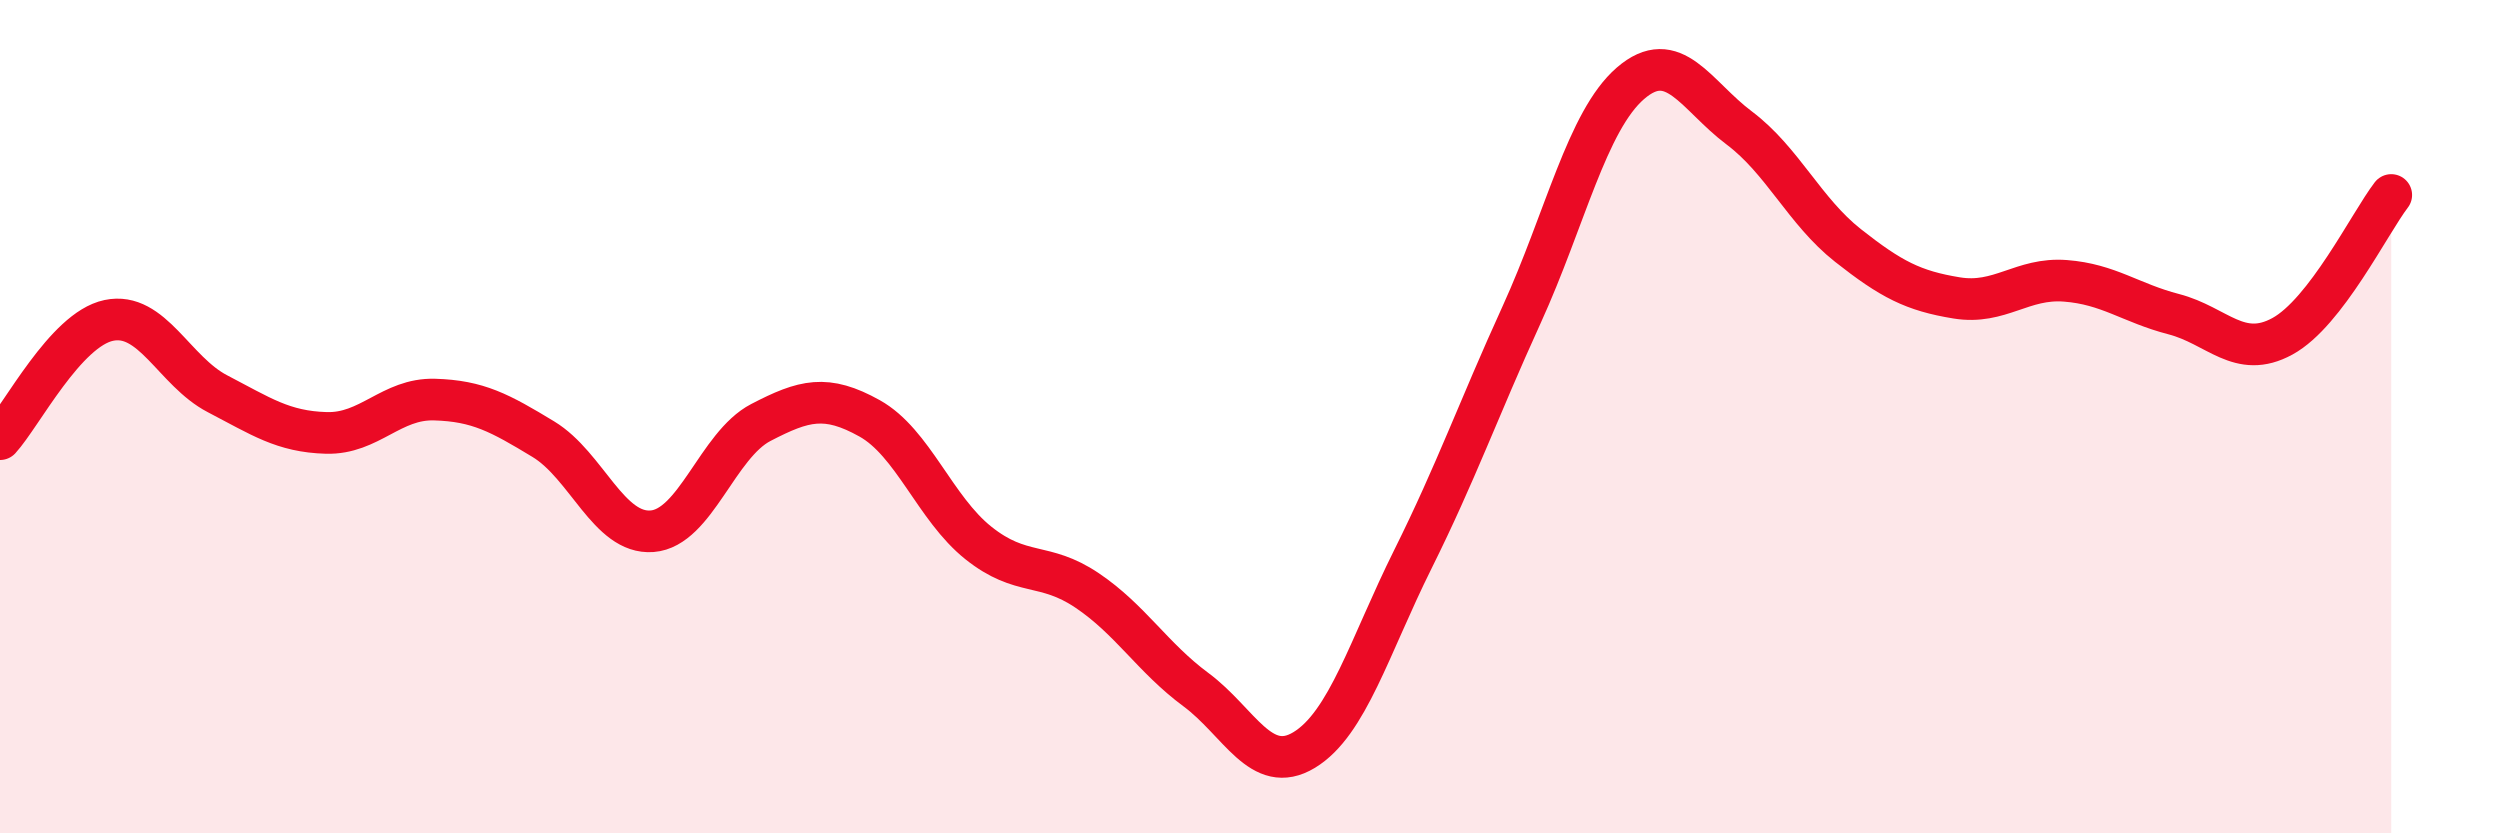
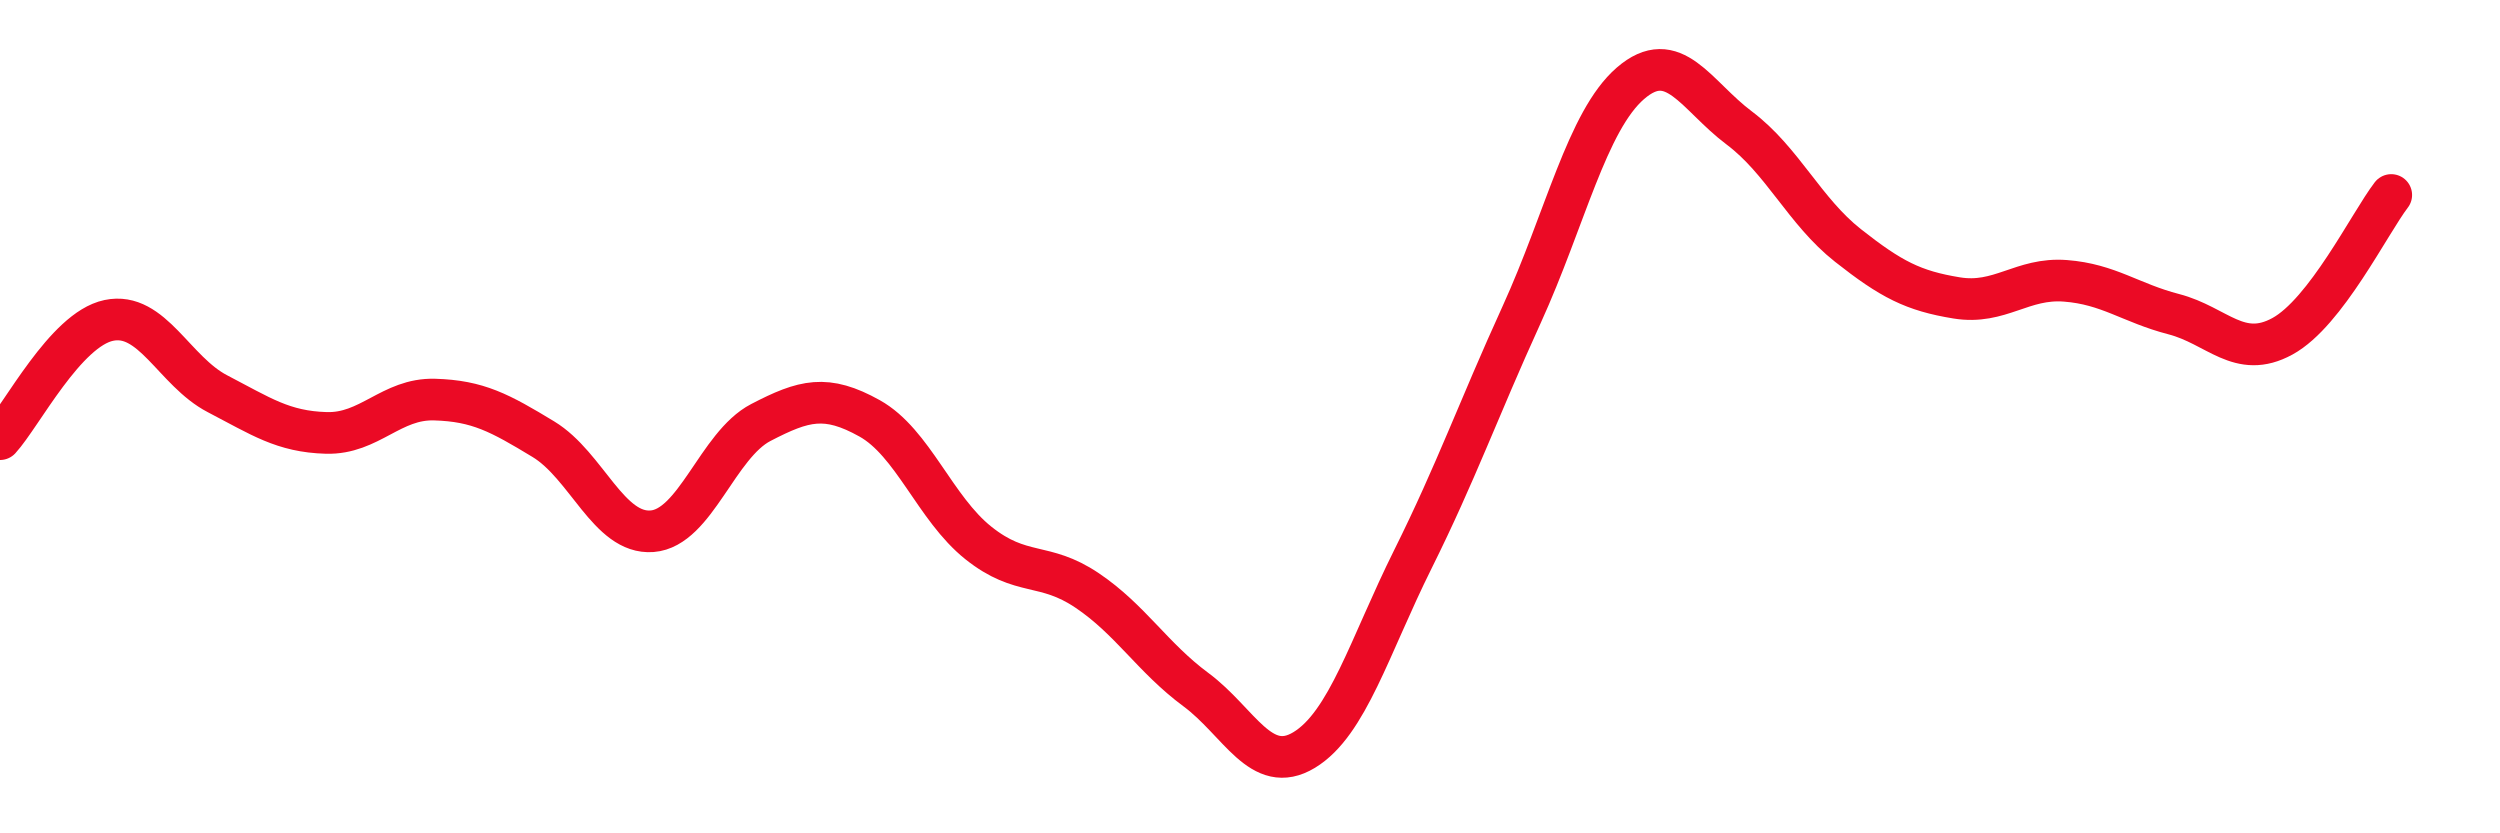
<svg xmlns="http://www.w3.org/2000/svg" width="60" height="20" viewBox="0 0 60 20">
-   <path d="M 0,10.54 C 0.52,9.97 1.57,7.91 2.61,7.69 C 3.65,7.47 4.18,8.91 5.22,9.45 C 6.26,9.99 6.79,10.36 7.83,10.39 C 8.87,10.42 9.39,9.56 10.43,9.59 C 11.47,9.62 12,9.91 13.04,10.54 C 14.08,11.17 14.61,12.83 15.65,12.75 C 16.69,12.67 17.22,10.68 18.26,10.14 C 19.3,9.6 19.83,9.46 20.87,10.04 C 21.91,10.62 22.44,12.2 23.48,13.03 C 24.52,13.86 25.05,13.47 26.09,14.17 C 27.13,14.87 27.66,15.78 28.7,16.55 C 29.74,17.32 30.26,18.63 31.3,18 C 32.34,17.37 32.87,15.51 33.91,13.42 C 34.95,11.33 35.48,9.83 36.52,7.55 C 37.56,5.27 38.09,2.9 39.13,2 C 40.17,1.1 40.7,2.29 41.74,3.07 C 42.78,3.85 43.31,5.07 44.35,5.89 C 45.39,6.71 45.92,6.98 46.96,7.15 C 48,7.32 48.53,6.66 49.57,6.74 C 50.61,6.82 51.13,7.27 52.17,7.54 C 53.21,7.81 53.74,8.64 54.78,8.07 C 55.82,7.5 56.87,5.36 57.39,4.68L57.39 20L0 20Z" fill="#EB0A25" opacity="0.1" stroke-linecap="round" stroke-linejoin="round" />
  <path d="M 0,10.54 C 0.52,9.97 1.57,7.91 2.61,7.69 C 3.65,7.47 4.18,8.91 5.22,9.45 C 6.26,9.99 6.79,10.36 7.83,10.39 C 8.87,10.42 9.39,9.56 10.43,9.59 C 11.47,9.62 12,9.91 13.04,10.54 C 14.08,11.17 14.61,12.83 15.65,12.75 C 16.69,12.67 17.22,10.68 18.26,10.14 C 19.3,9.6 19.83,9.46 20.87,10.04 C 21.91,10.62 22.44,12.2 23.48,13.03 C 24.52,13.86 25.05,13.47 26.09,14.17 C 27.13,14.87 27.66,15.78 28.7,16.55 C 29.74,17.32 30.26,18.63 31.3,18 C 32.34,17.37 32.87,15.51 33.91,13.42 C 34.95,11.33 35.48,9.83 36.52,7.55 C 37.56,5.27 38.09,2.9 39.13,2 C 40.17,1.1 40.7,2.29 41.74,3.07 C 42.78,3.85 43.31,5.07 44.35,5.89 C 45.39,6.71 45.92,6.98 46.96,7.15 C 48,7.32 48.53,6.66 49.57,6.74 C 50.61,6.82 51.13,7.27 52.17,7.54 C 53.21,7.81 53.74,8.64 54.78,8.07 C 55.82,7.5 56.87,5.36 57.39,4.68" stroke="#EB0A25" stroke-width="1" fill="none" stroke-linecap="round" stroke-linejoin="round" />
</svg>